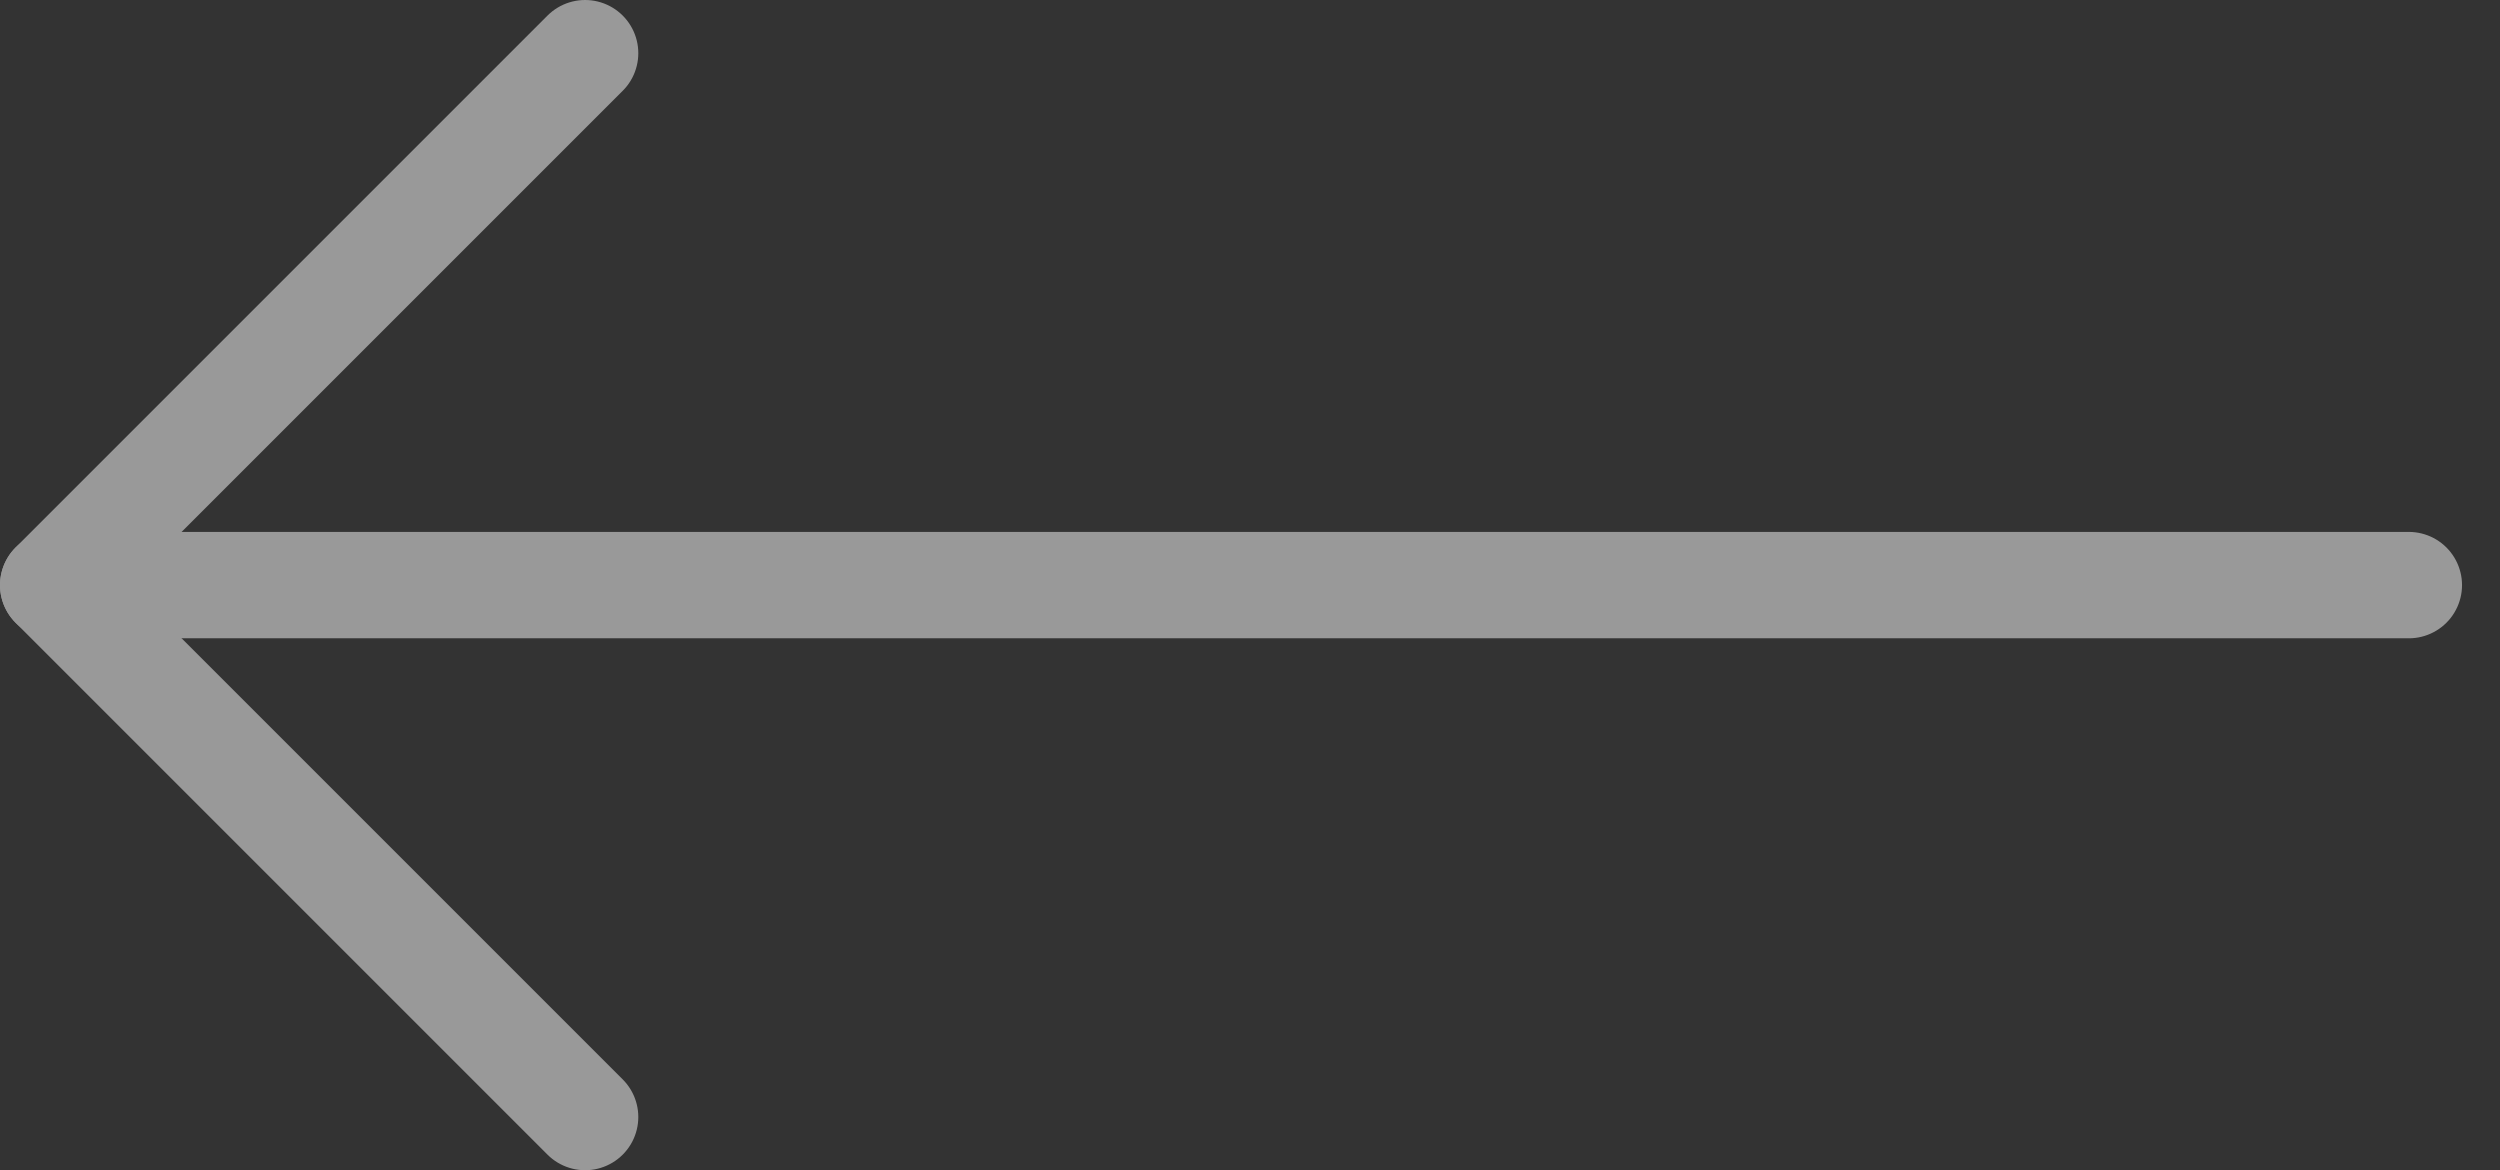
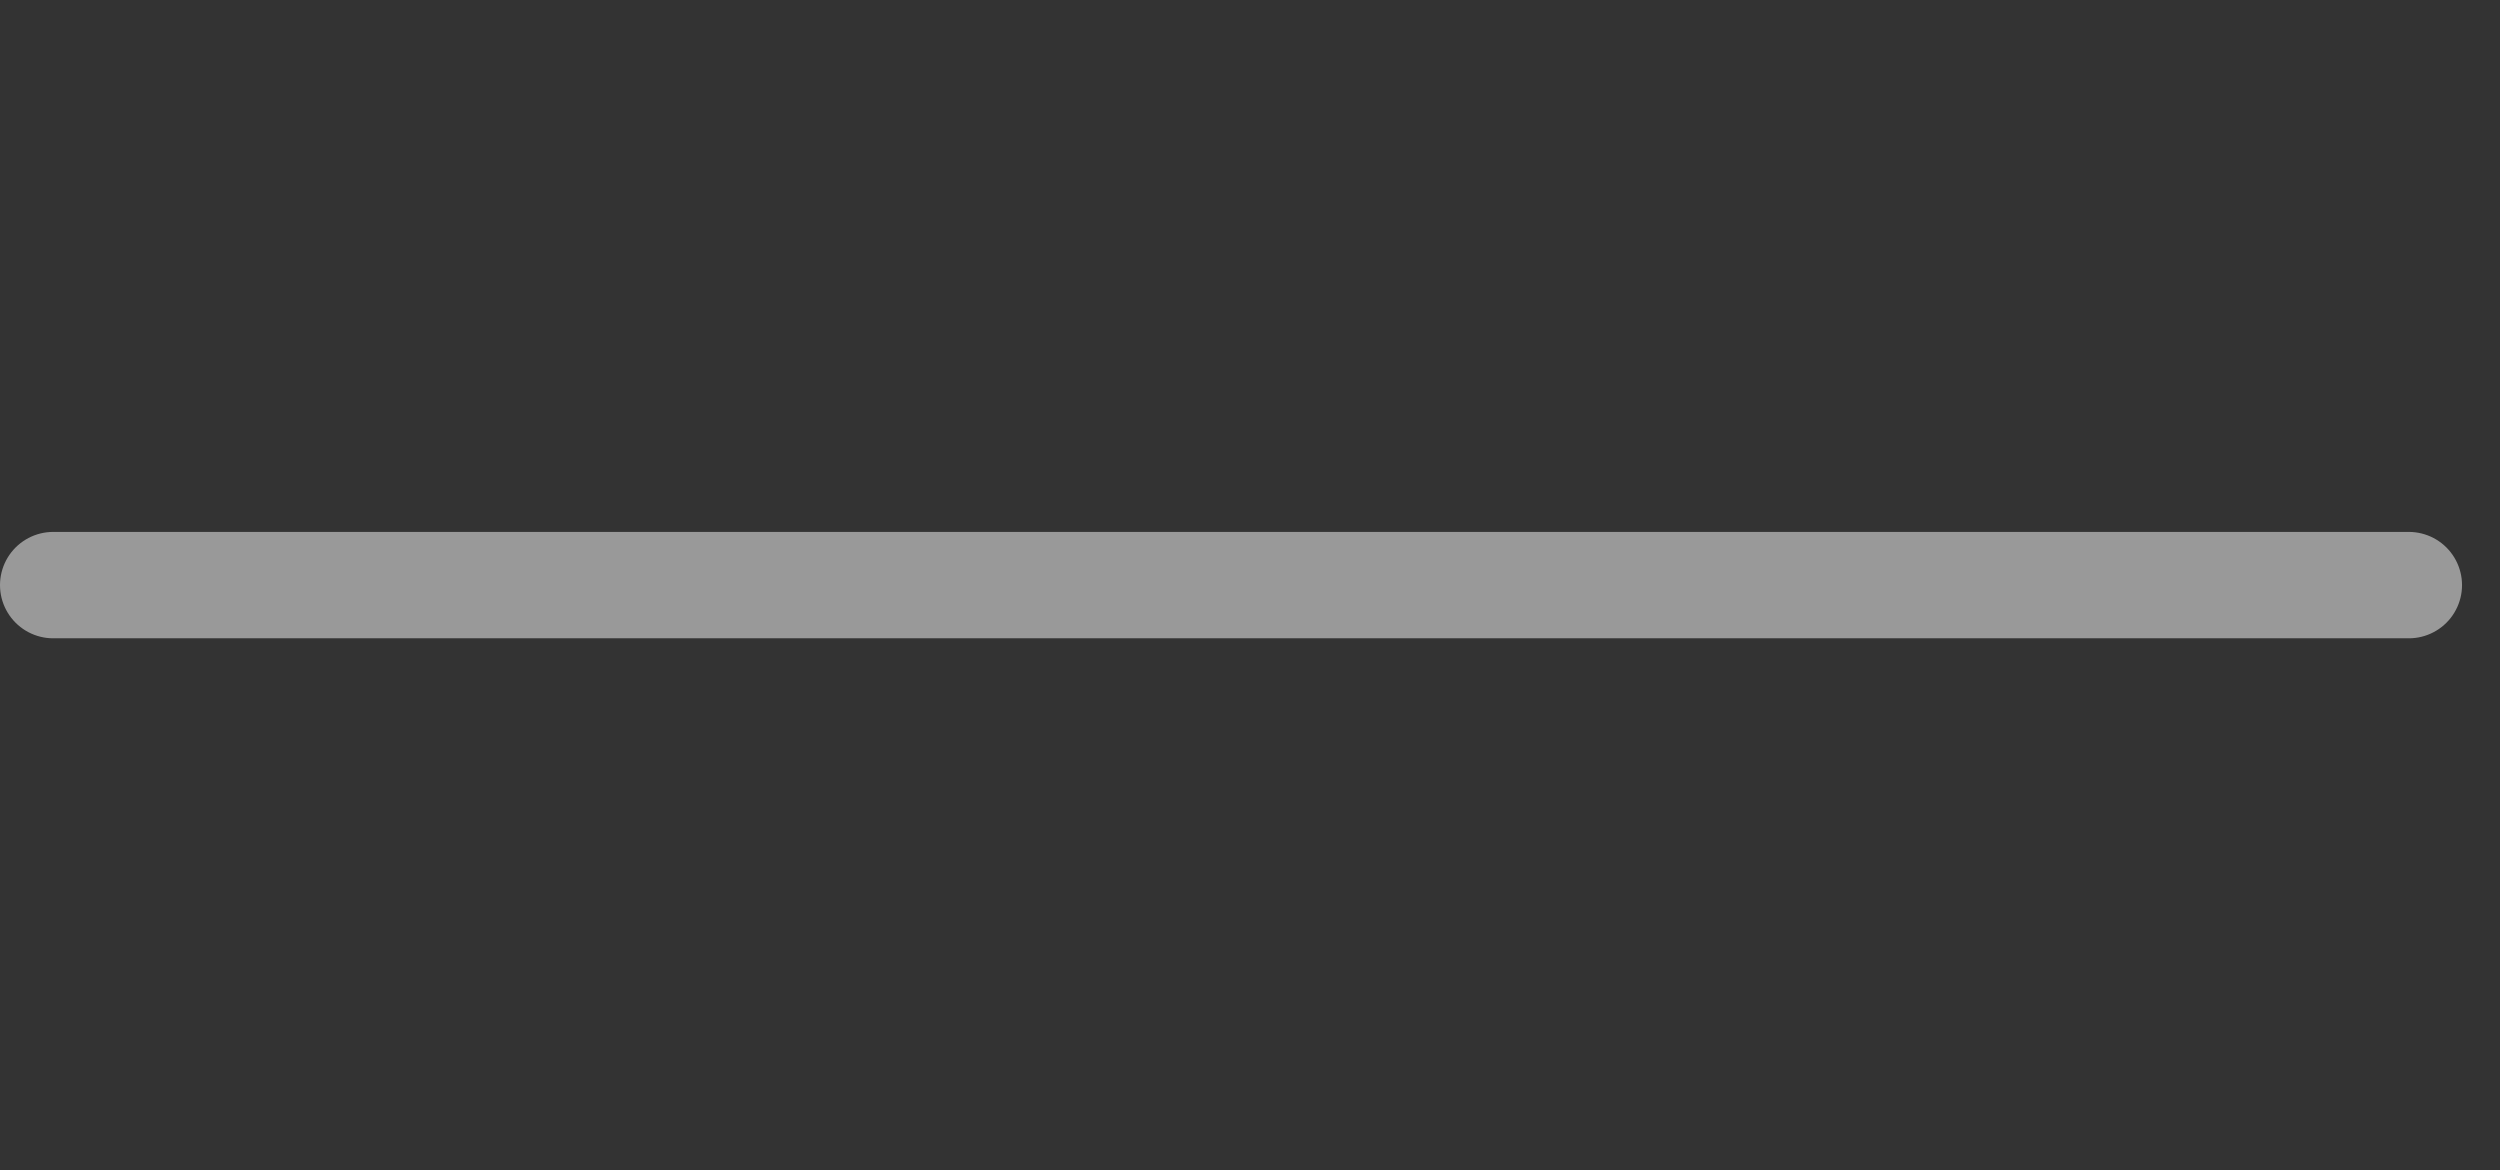
<svg xmlns="http://www.w3.org/2000/svg" width="47" height="22" viewBox="0 0 47 22" fill="none">
  <rect x="0" y="0" width="47" height="22" fill="#333333" stroke="none" />
  <g opacity="0.5">
    <path d="M1 11H45.286" stroke="white" stroke-width="2" stroke-miterlimit="10" stroke-linecap="round" stroke-linejoin="round" />
-     <path d="M11 1L1 11L11 21" stroke="white" stroke-width="2" stroke-miterlimit="10" stroke-linecap="round" stroke-linejoin="round" />
  </g>
</svg>